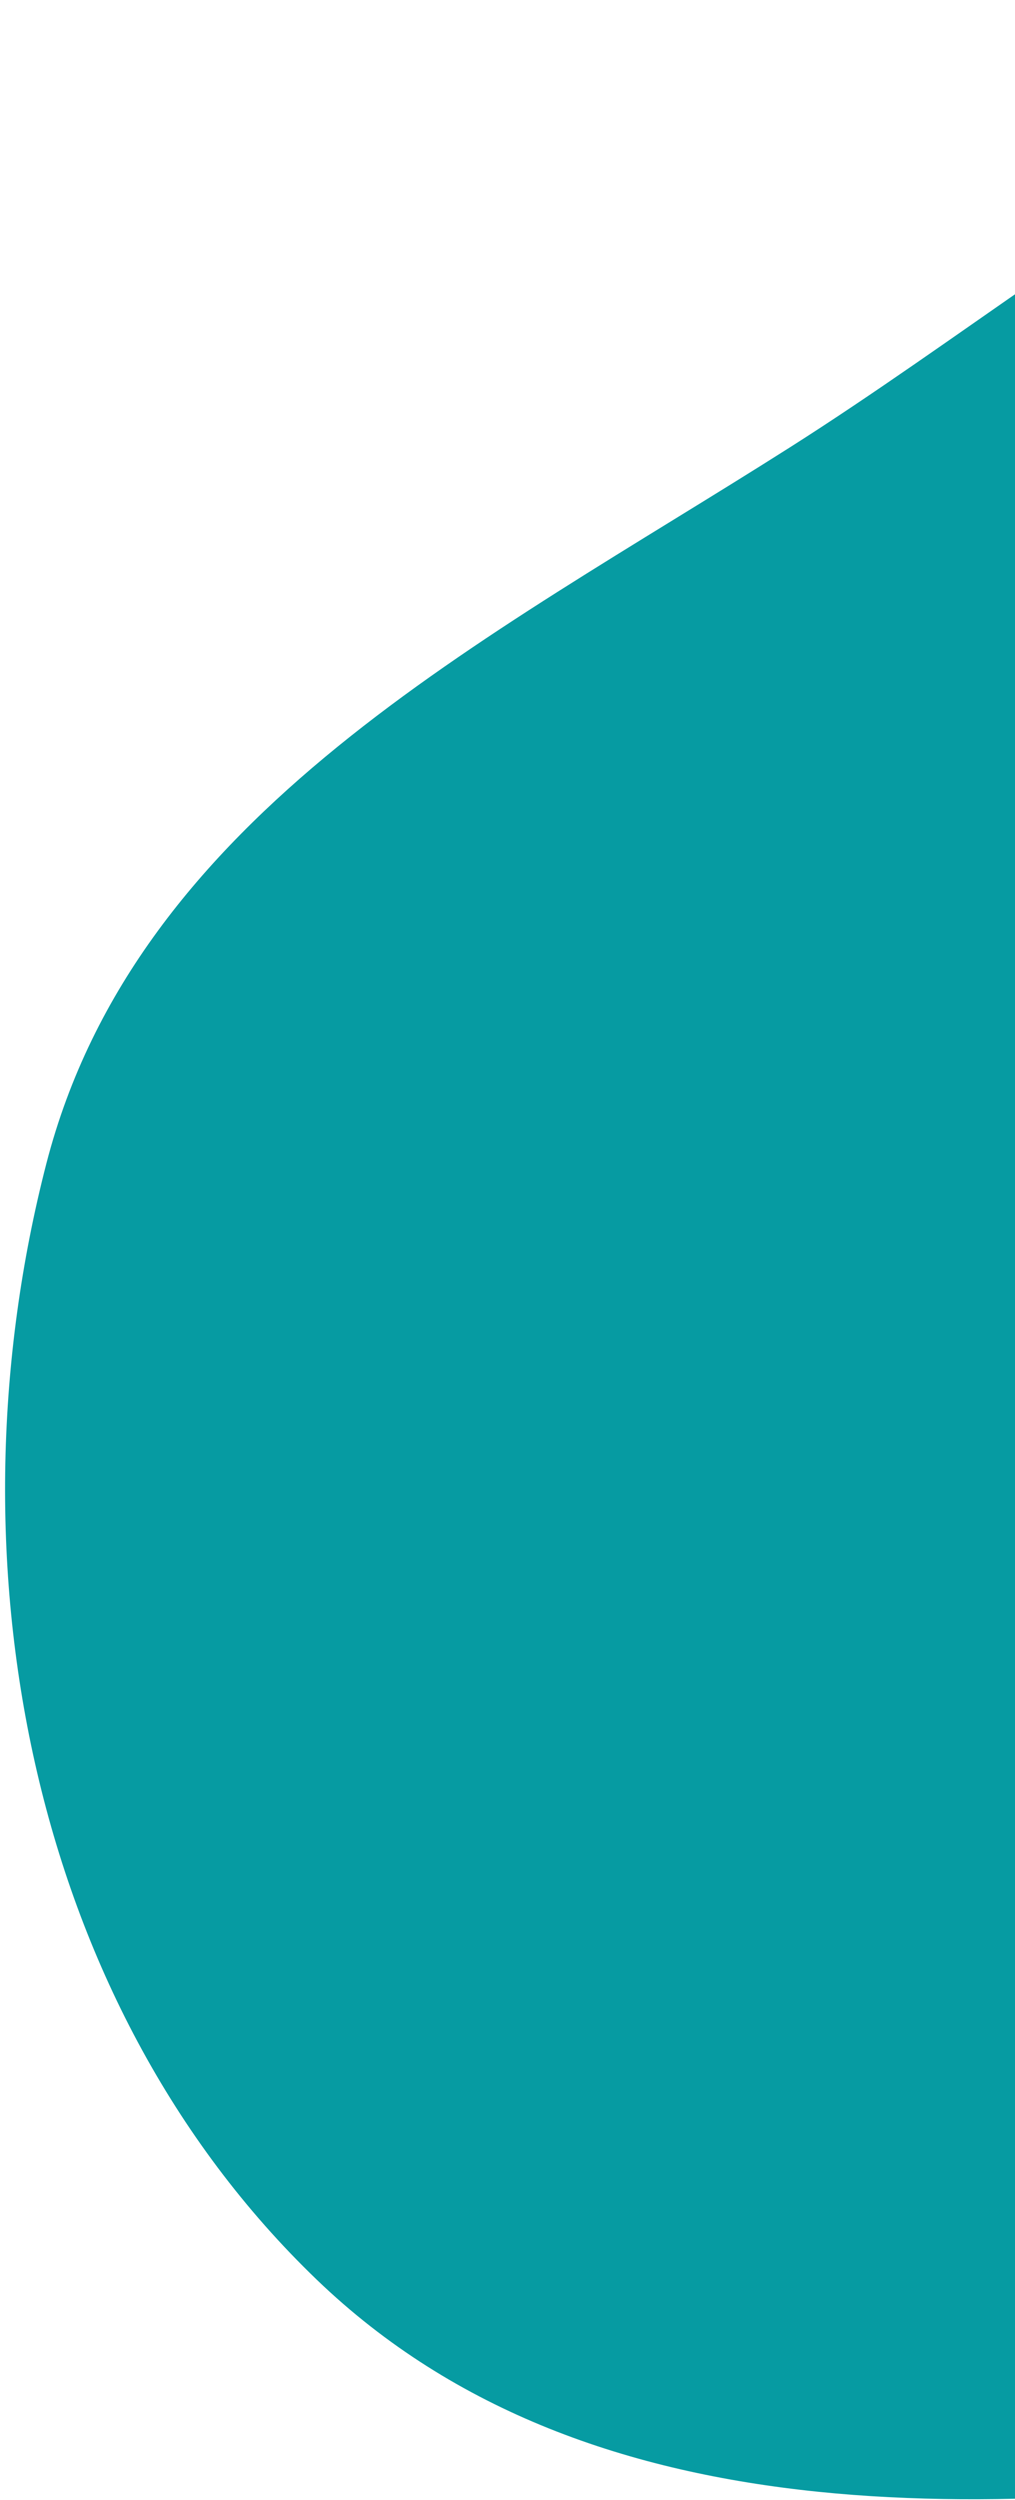
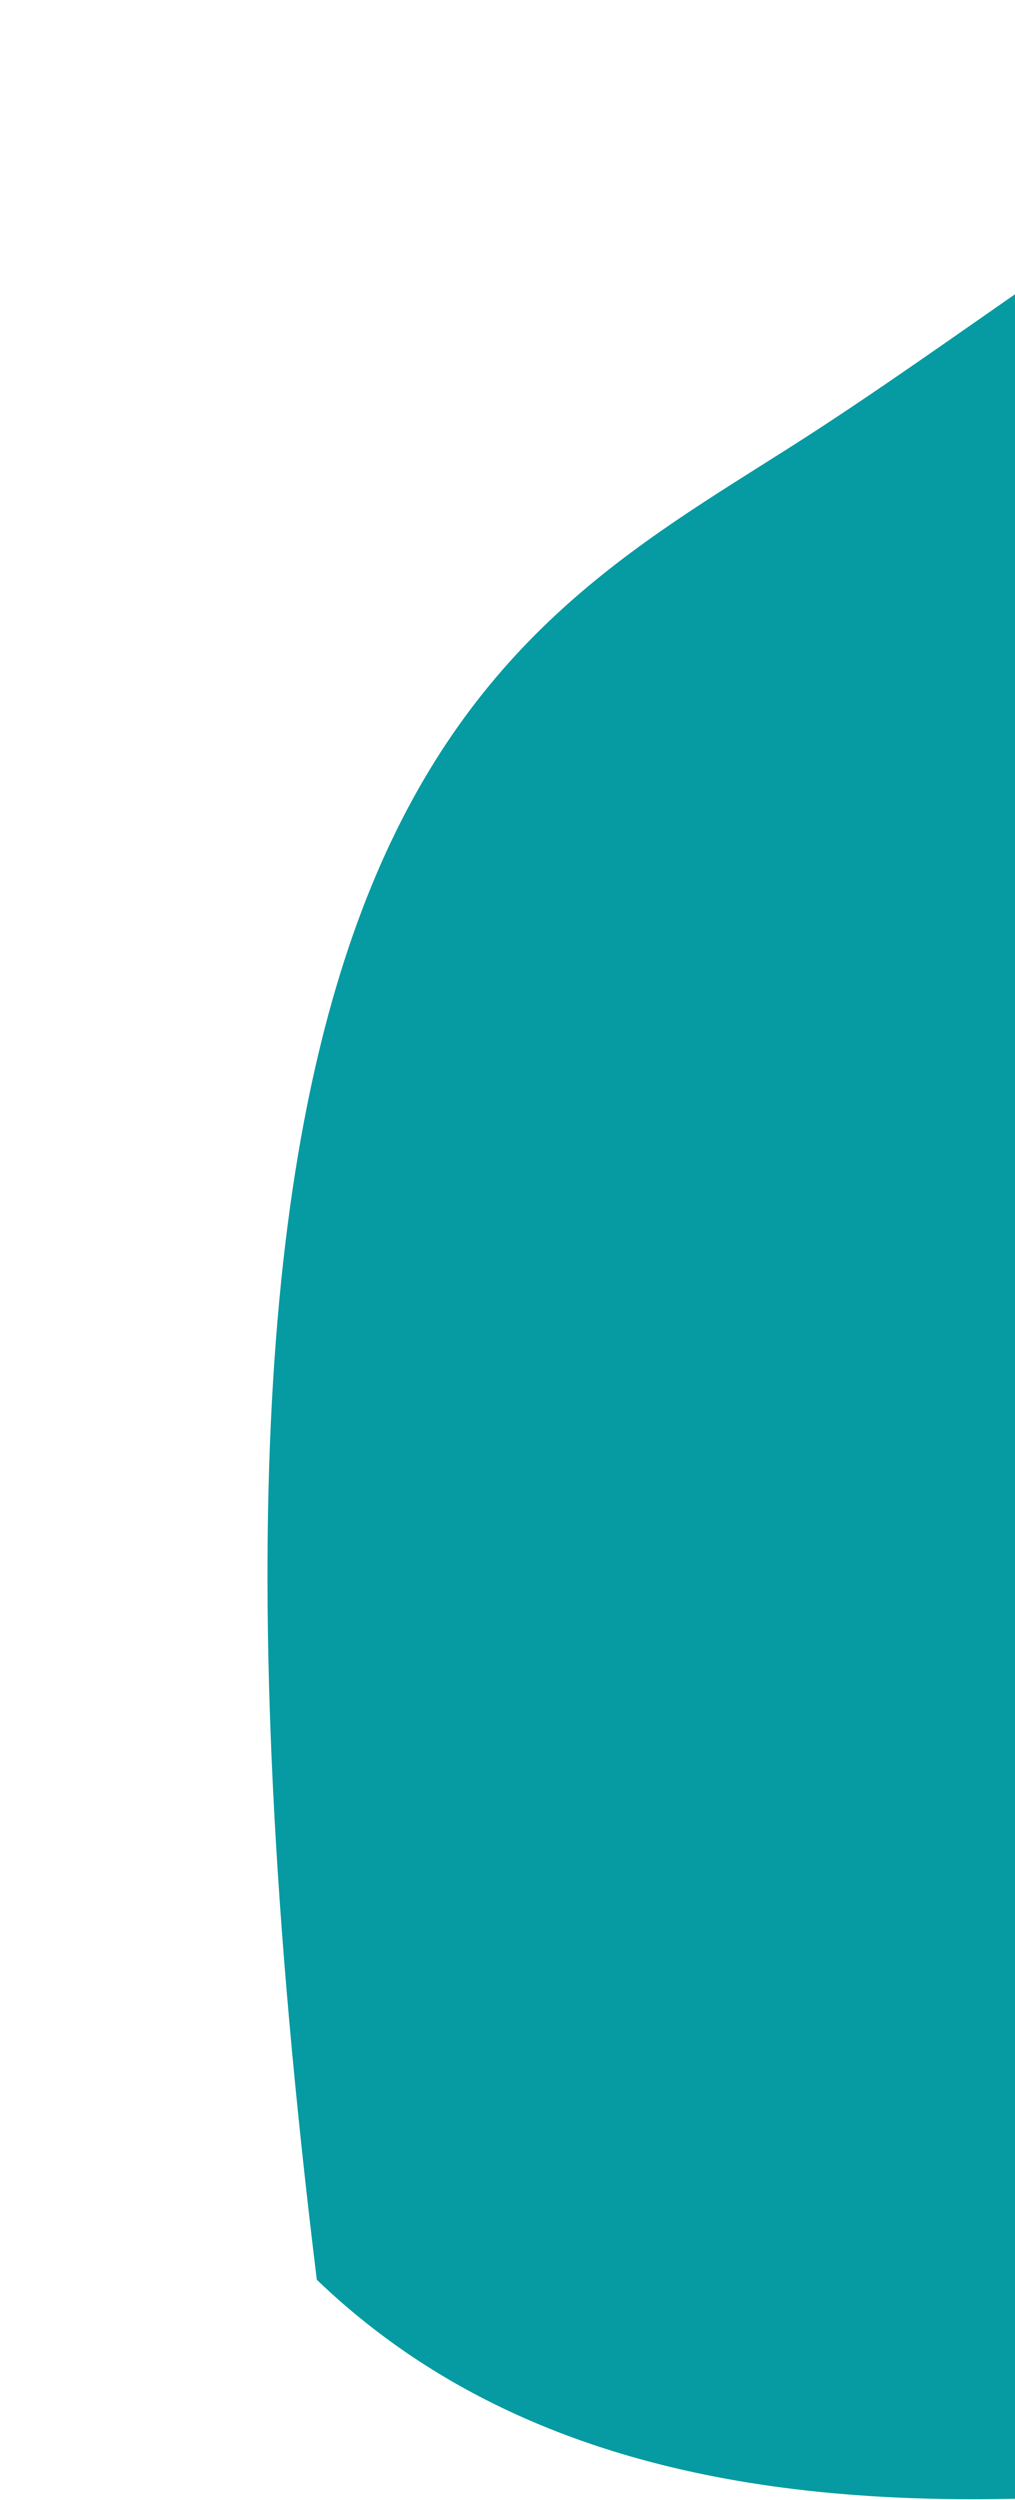
<svg xmlns="http://www.w3.org/2000/svg" width="171" height="421" viewBox="0 0 171 421" fill="none">
-   <path fill-rule="evenodd" clip-rule="evenodd" d="M133.094 75.327C189.22 39.678 245.279 -14.317 309.012 4.626C376.234 24.606 415.677 95.05 430.246 163.647C443.329 225.249 417.998 286.129 379.361 335.862C344.032 381.338 292.243 406.217 235.272 414.614C171.269 424.047 100.008 428.746 53.374 383.91C4.475 336.897 -9.152 261.607 7.815 195.929C23.069 136.884 81.615 108.023 133.094 75.327Z" fill="#069BA2" />
+   <path fill-rule="evenodd" clip-rule="evenodd" d="M133.094 75.327C189.22 39.678 245.279 -14.317 309.012 4.626C376.234 24.606 415.677 95.05 430.246 163.647C443.329 225.249 417.998 286.129 379.361 335.862C344.032 381.338 292.243 406.217 235.272 414.614C171.269 424.047 100.008 428.746 53.374 383.91C23.069 136.884 81.615 108.023 133.094 75.327Z" fill="#069BA2" />
</svg>